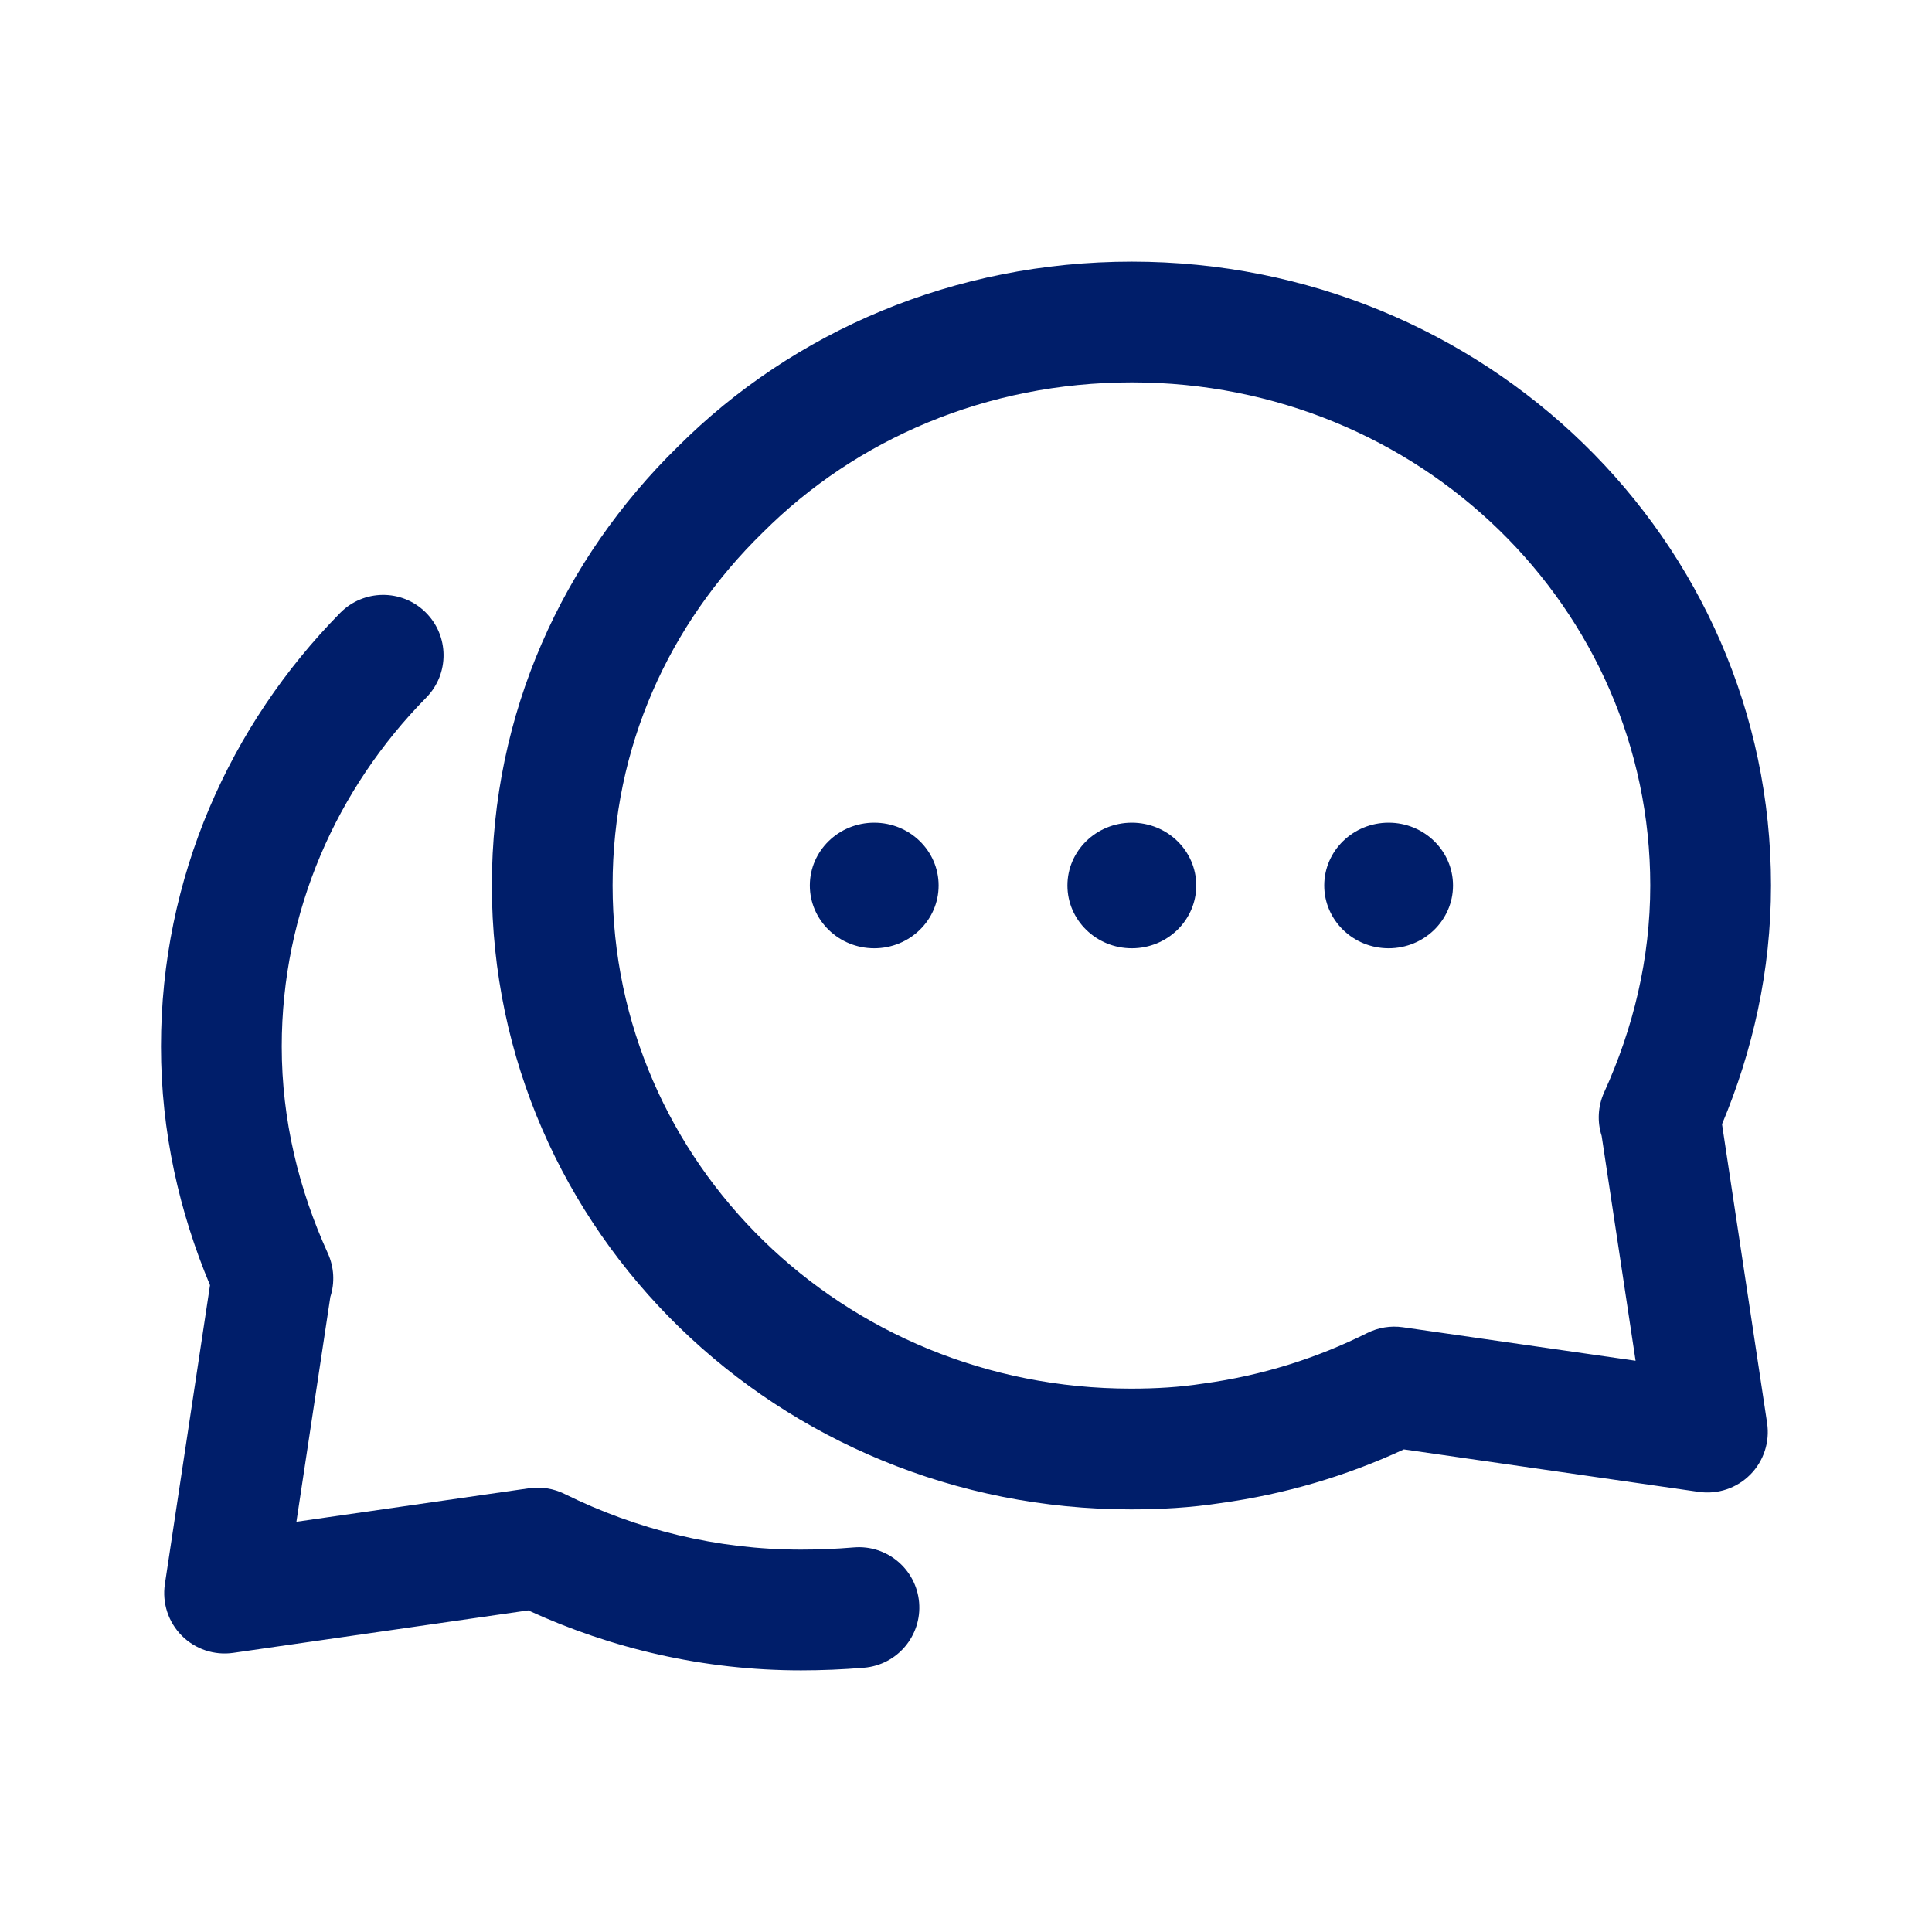
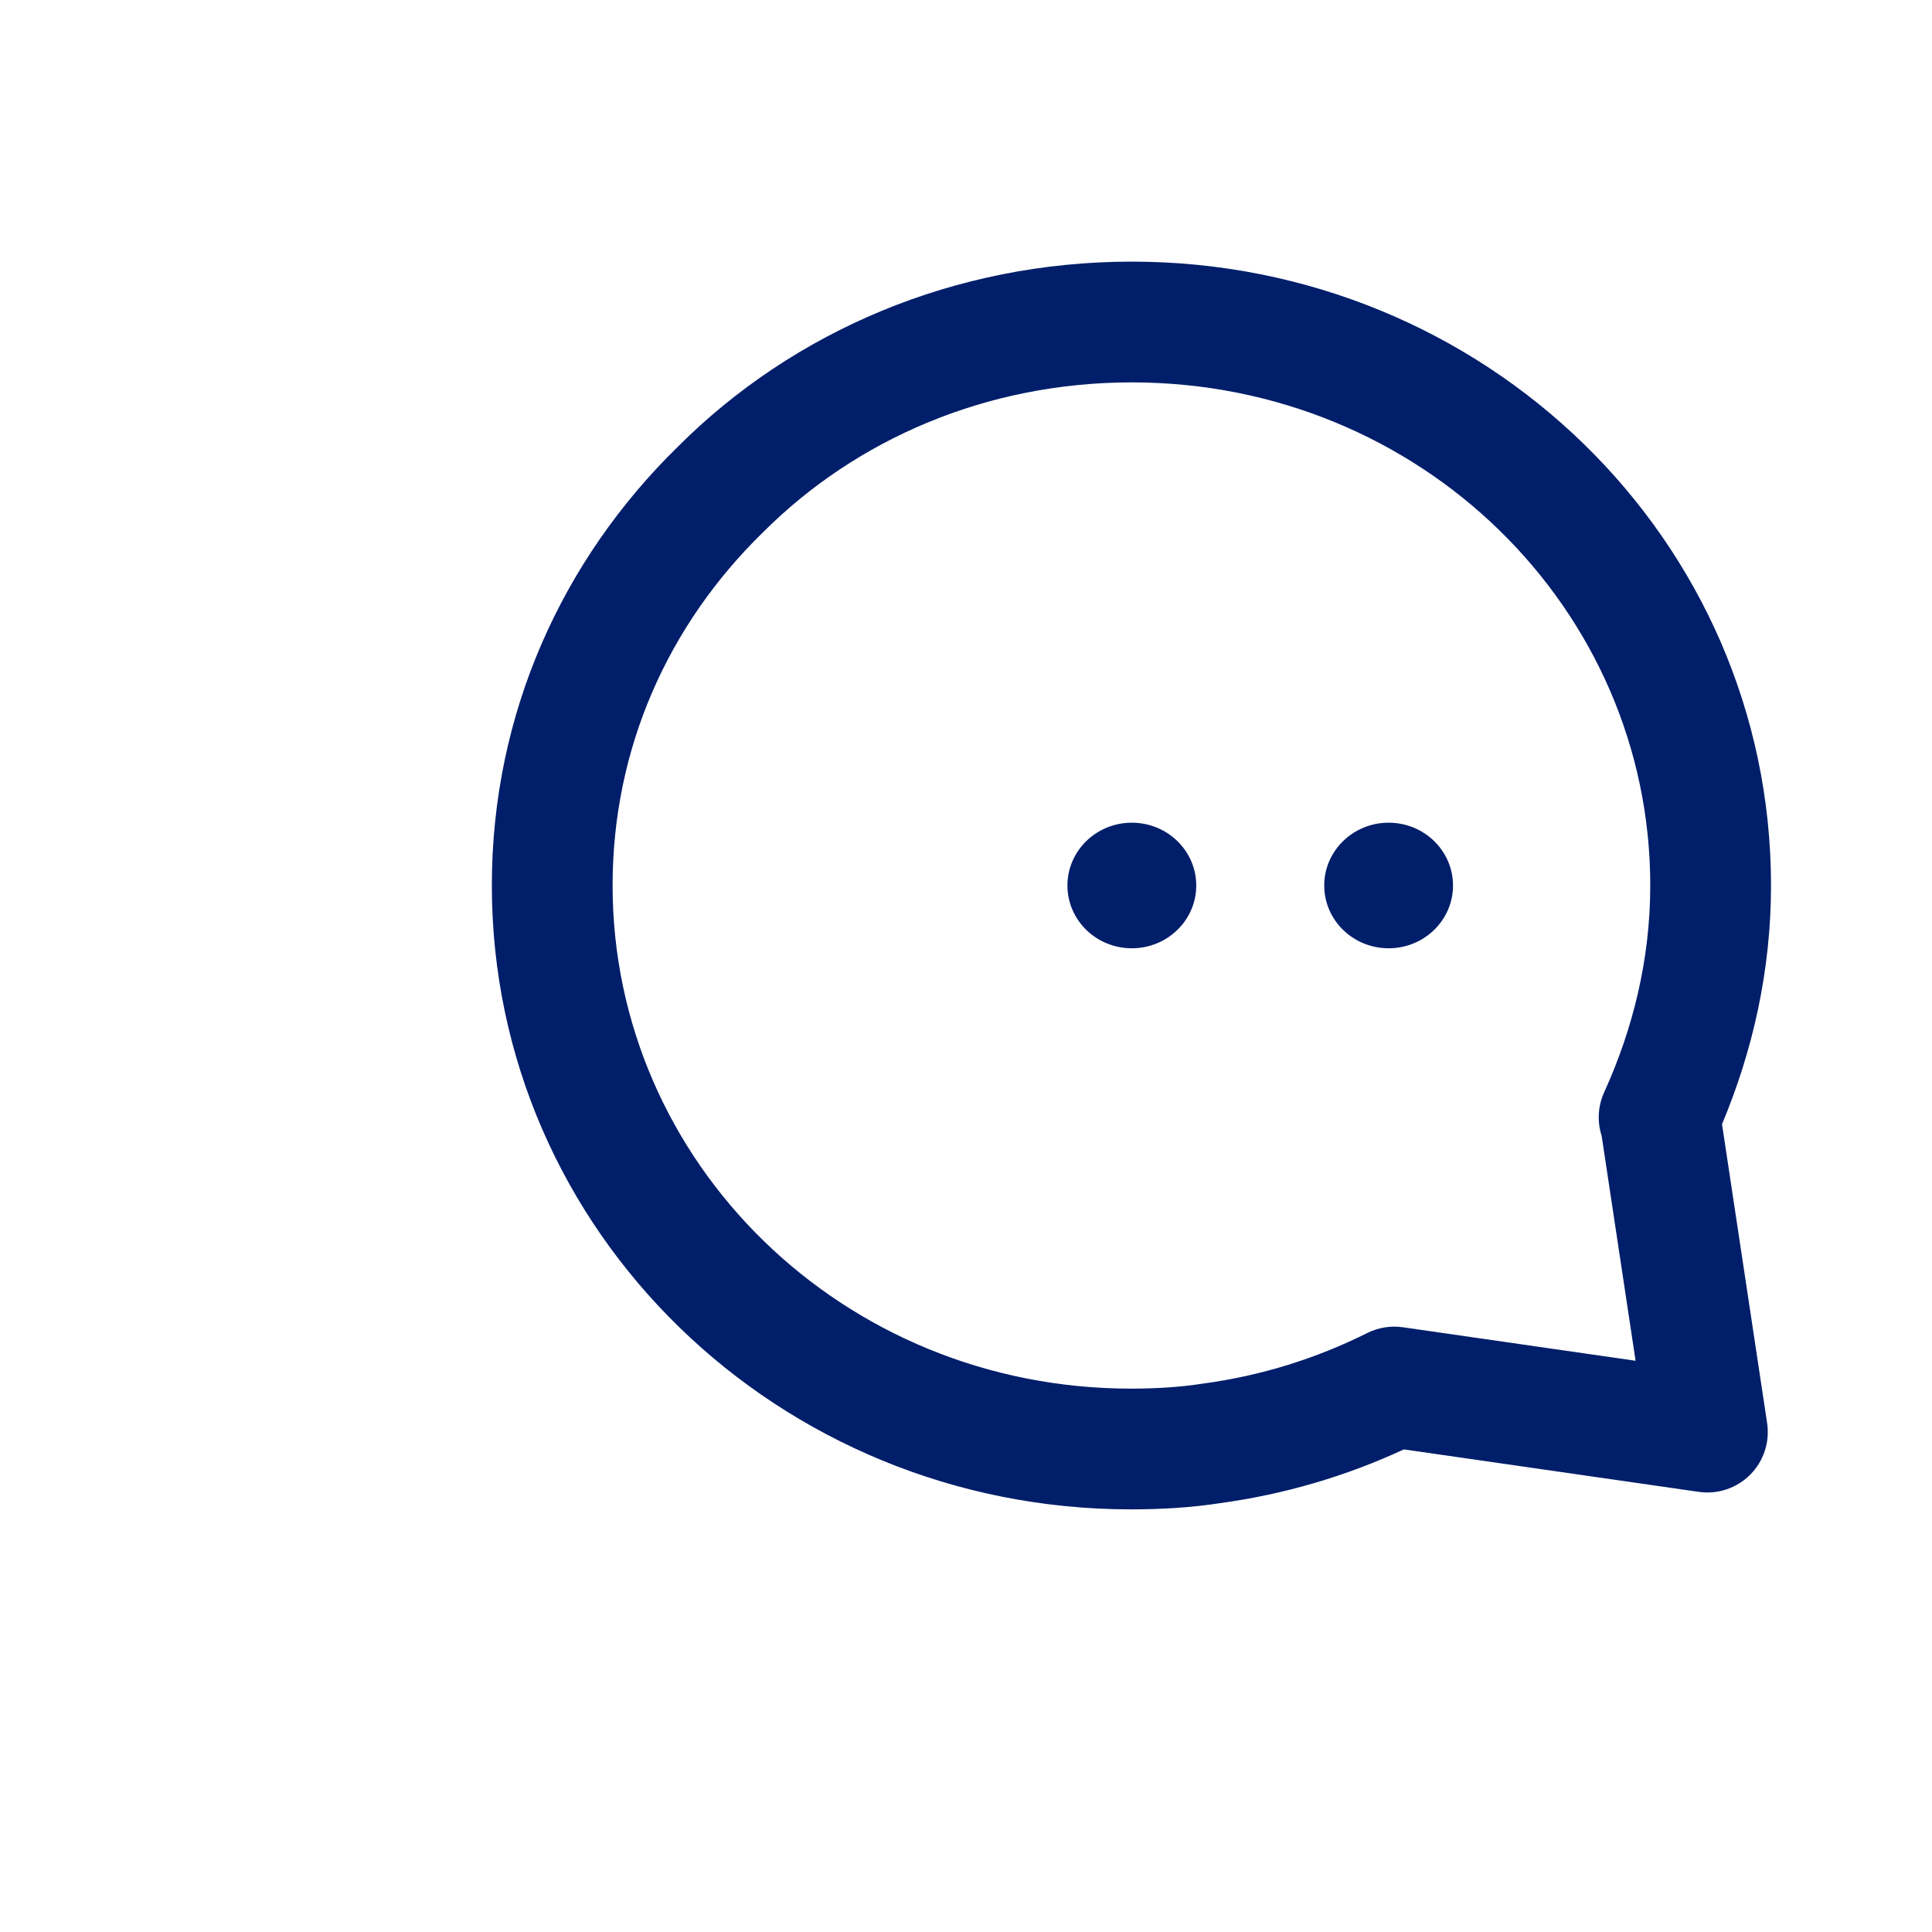
<svg xmlns="http://www.w3.org/2000/svg" width="64" height="64" viewBox="0 0 64 64" fill="none">
-   <path fill-rule="evenodd" clip-rule="evenodd" d="M14.096 20.281C14.883 21.056 14.894 22.322 14.119 23.11C11.157 26.12 9.333 30.185 9.333 34.667C9.333 37.098 9.899 39.403 10.861 41.519C11.069 41.978 11.095 42.493 10.943 42.961L9.819 50.41L17.528 49.3C17.929 49.243 18.338 49.308 18.701 49.488C21.078 50.664 23.736 51.333 26.533 51.333C27.118 51.333 27.702 51.309 28.287 51.26C29.388 51.169 30.355 51.987 30.447 53.087C30.538 54.188 29.72 55.155 28.619 55.246C27.924 55.304 27.229 55.333 26.533 55.333C23.316 55.333 20.255 54.613 17.499 53.346L7.725 54.753C7.099 54.843 6.467 54.632 6.021 54.183C5.575 53.734 5.368 53.101 5.462 52.475L6.957 42.573C5.942 40.154 5.333 37.493 5.333 34.667C5.333 29.069 7.617 24.014 11.268 20.304C12.043 19.517 13.309 19.506 14.096 20.281Z" fill="#001E6A" />
-   <path d="M28.96 31.413C30.138 31.413 31.093 30.482 31.093 29.333C31.093 28.185 30.138 27.253 28.96 27.253C27.782 27.253 26.827 28.185 26.827 29.333C26.827 30.482 27.782 31.413 28.96 31.413Z" fill="#001E6A" />
  <path d="M37.493 31.413C38.672 31.413 39.627 30.482 39.627 29.333C39.627 28.185 38.672 27.253 37.493 27.253C36.315 27.253 35.36 28.185 35.36 29.333C35.36 30.482 36.315 31.413 37.493 31.413Z" fill="#001E6A" />
  <path d="M46 31.413C47.178 31.413 48.133 30.482 48.133 29.333C48.133 28.185 47.178 27.253 46 27.253C44.822 27.253 43.867 28.185 43.867 29.333C43.867 30.482 44.822 31.413 46 31.413Z" fill="#001E6A" />
  <path fill-rule="evenodd" clip-rule="evenodd" d="M37.493 12.667C32.665 12.667 28.347 14.562 25.281 17.628L25.264 17.644C22.16 20.676 20.293 24.756 20.293 29.333C20.293 38.5 27.908 46 37.467 46C38.3 46 39.099 45.951 39.825 45.837L39.864 45.832C41.803 45.568 43.618 44.995 45.292 44.158C45.657 43.976 46.068 43.909 46.472 43.967L54.181 45.077L53.057 37.628C52.906 37.16 52.931 36.645 53.139 36.186C54.101 34.07 54.667 31.764 54.667 29.333C54.667 20.167 47.052 12.667 37.493 12.667ZM57.044 37.24C58.058 34.82 58.667 32.16 58.667 29.333C58.667 17.86 49.161 8.667 37.493 8.667C31.606 8.667 26.274 10.982 22.461 14.791C18.636 18.531 16.293 23.622 16.293 29.333C16.293 40.807 25.799 50 37.467 50C38.44 50 39.447 49.944 40.422 49.793C42.576 49.498 44.612 48.89 46.505 48.013L56.275 49.42C56.901 49.51 57.533 49.298 57.979 48.849C58.425 48.401 58.632 47.767 58.538 47.142L57.044 37.24Z" fill="#001E6A" />
</svg>